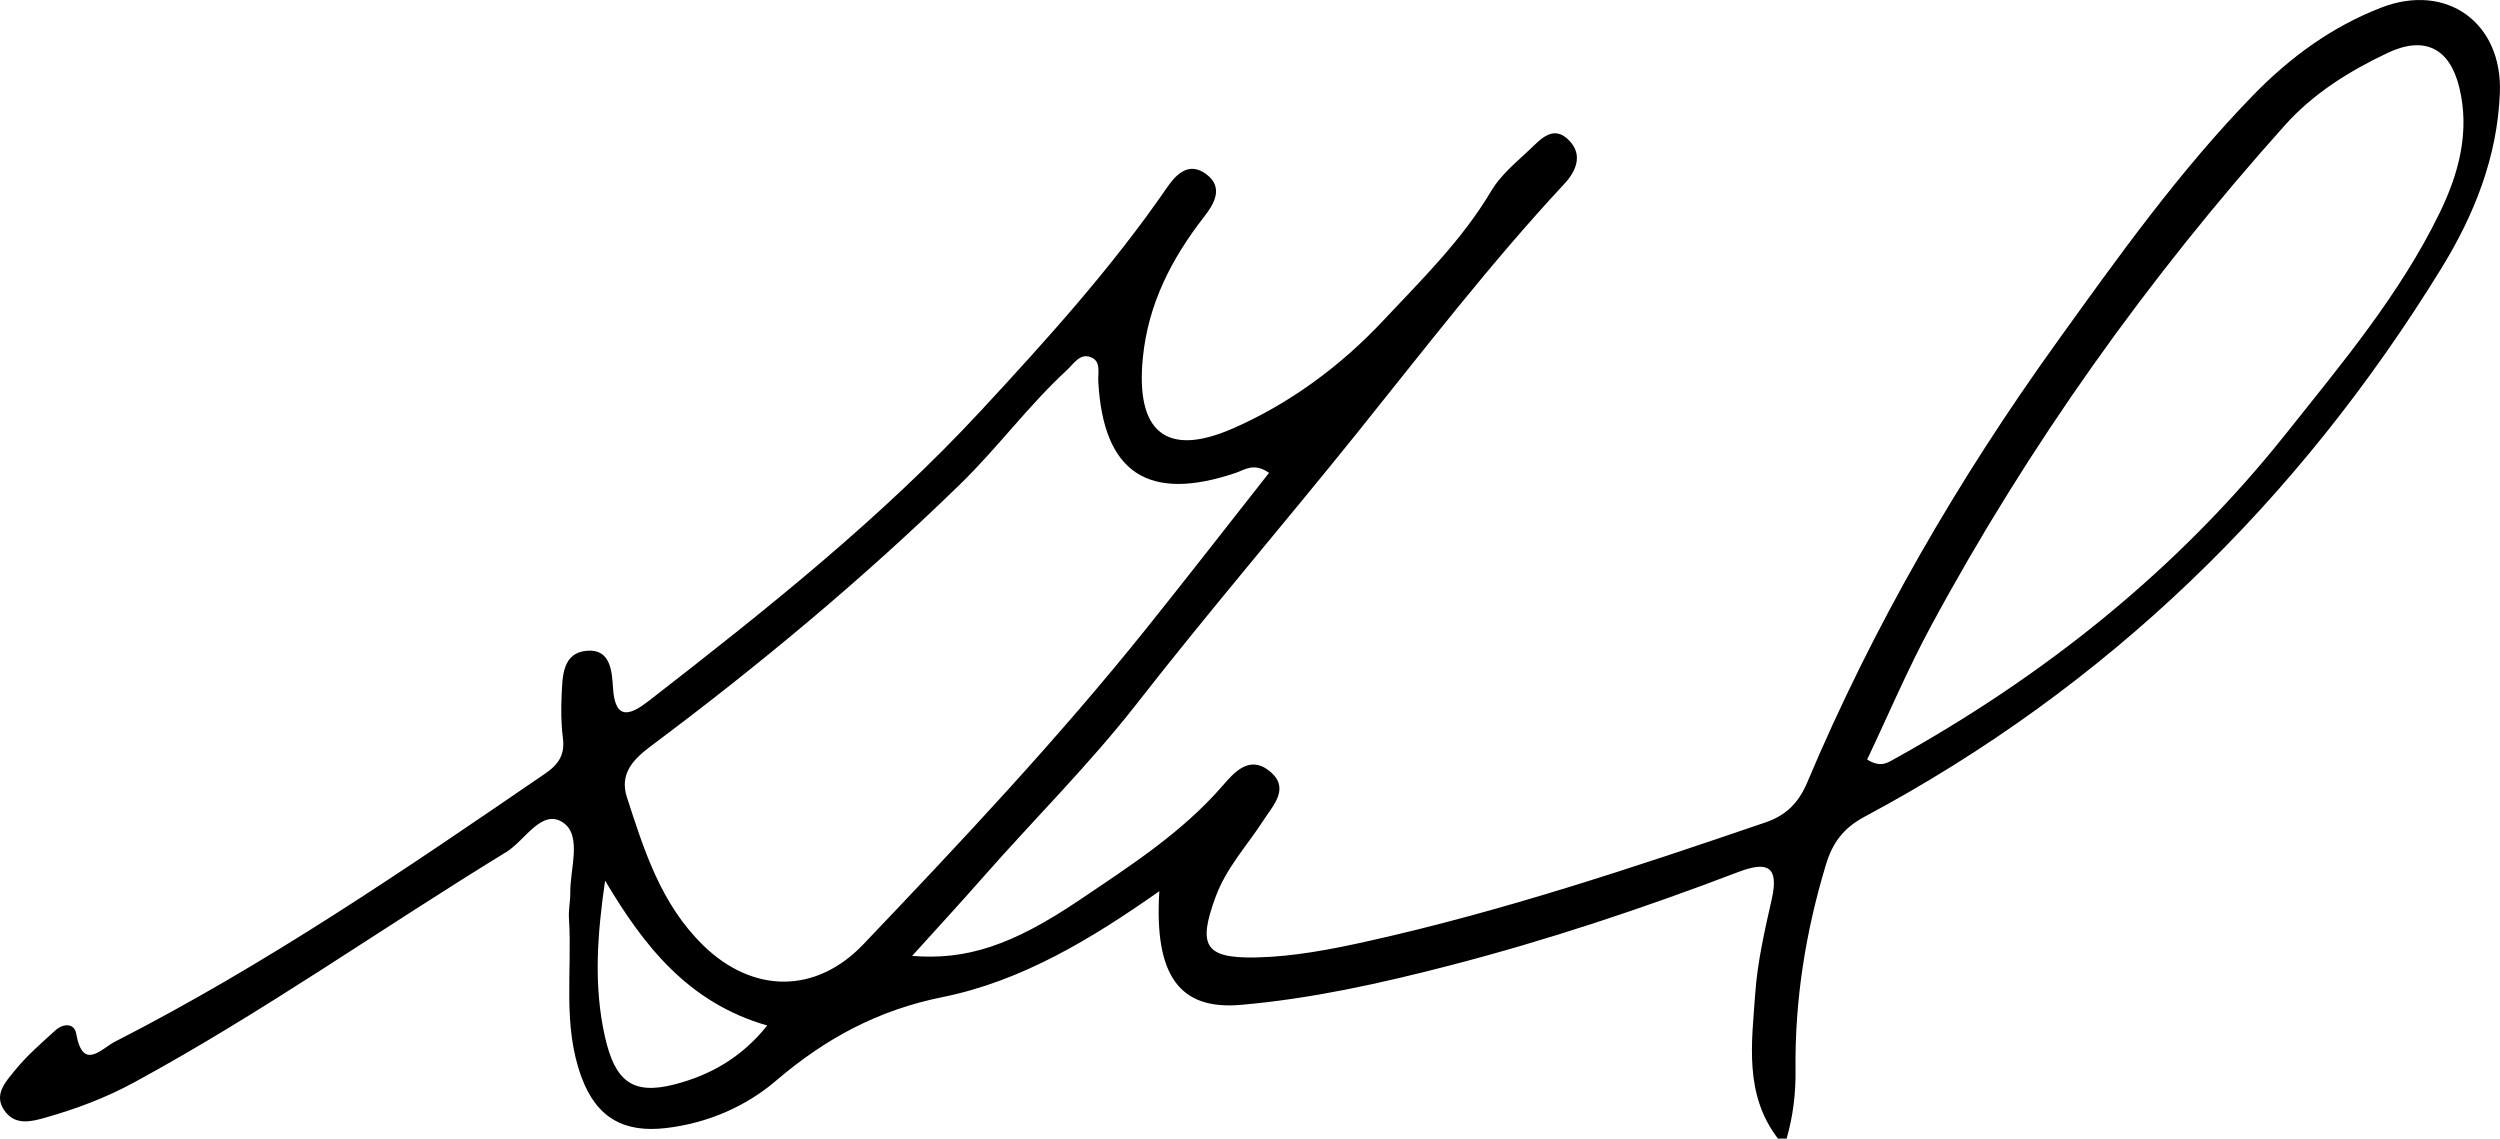
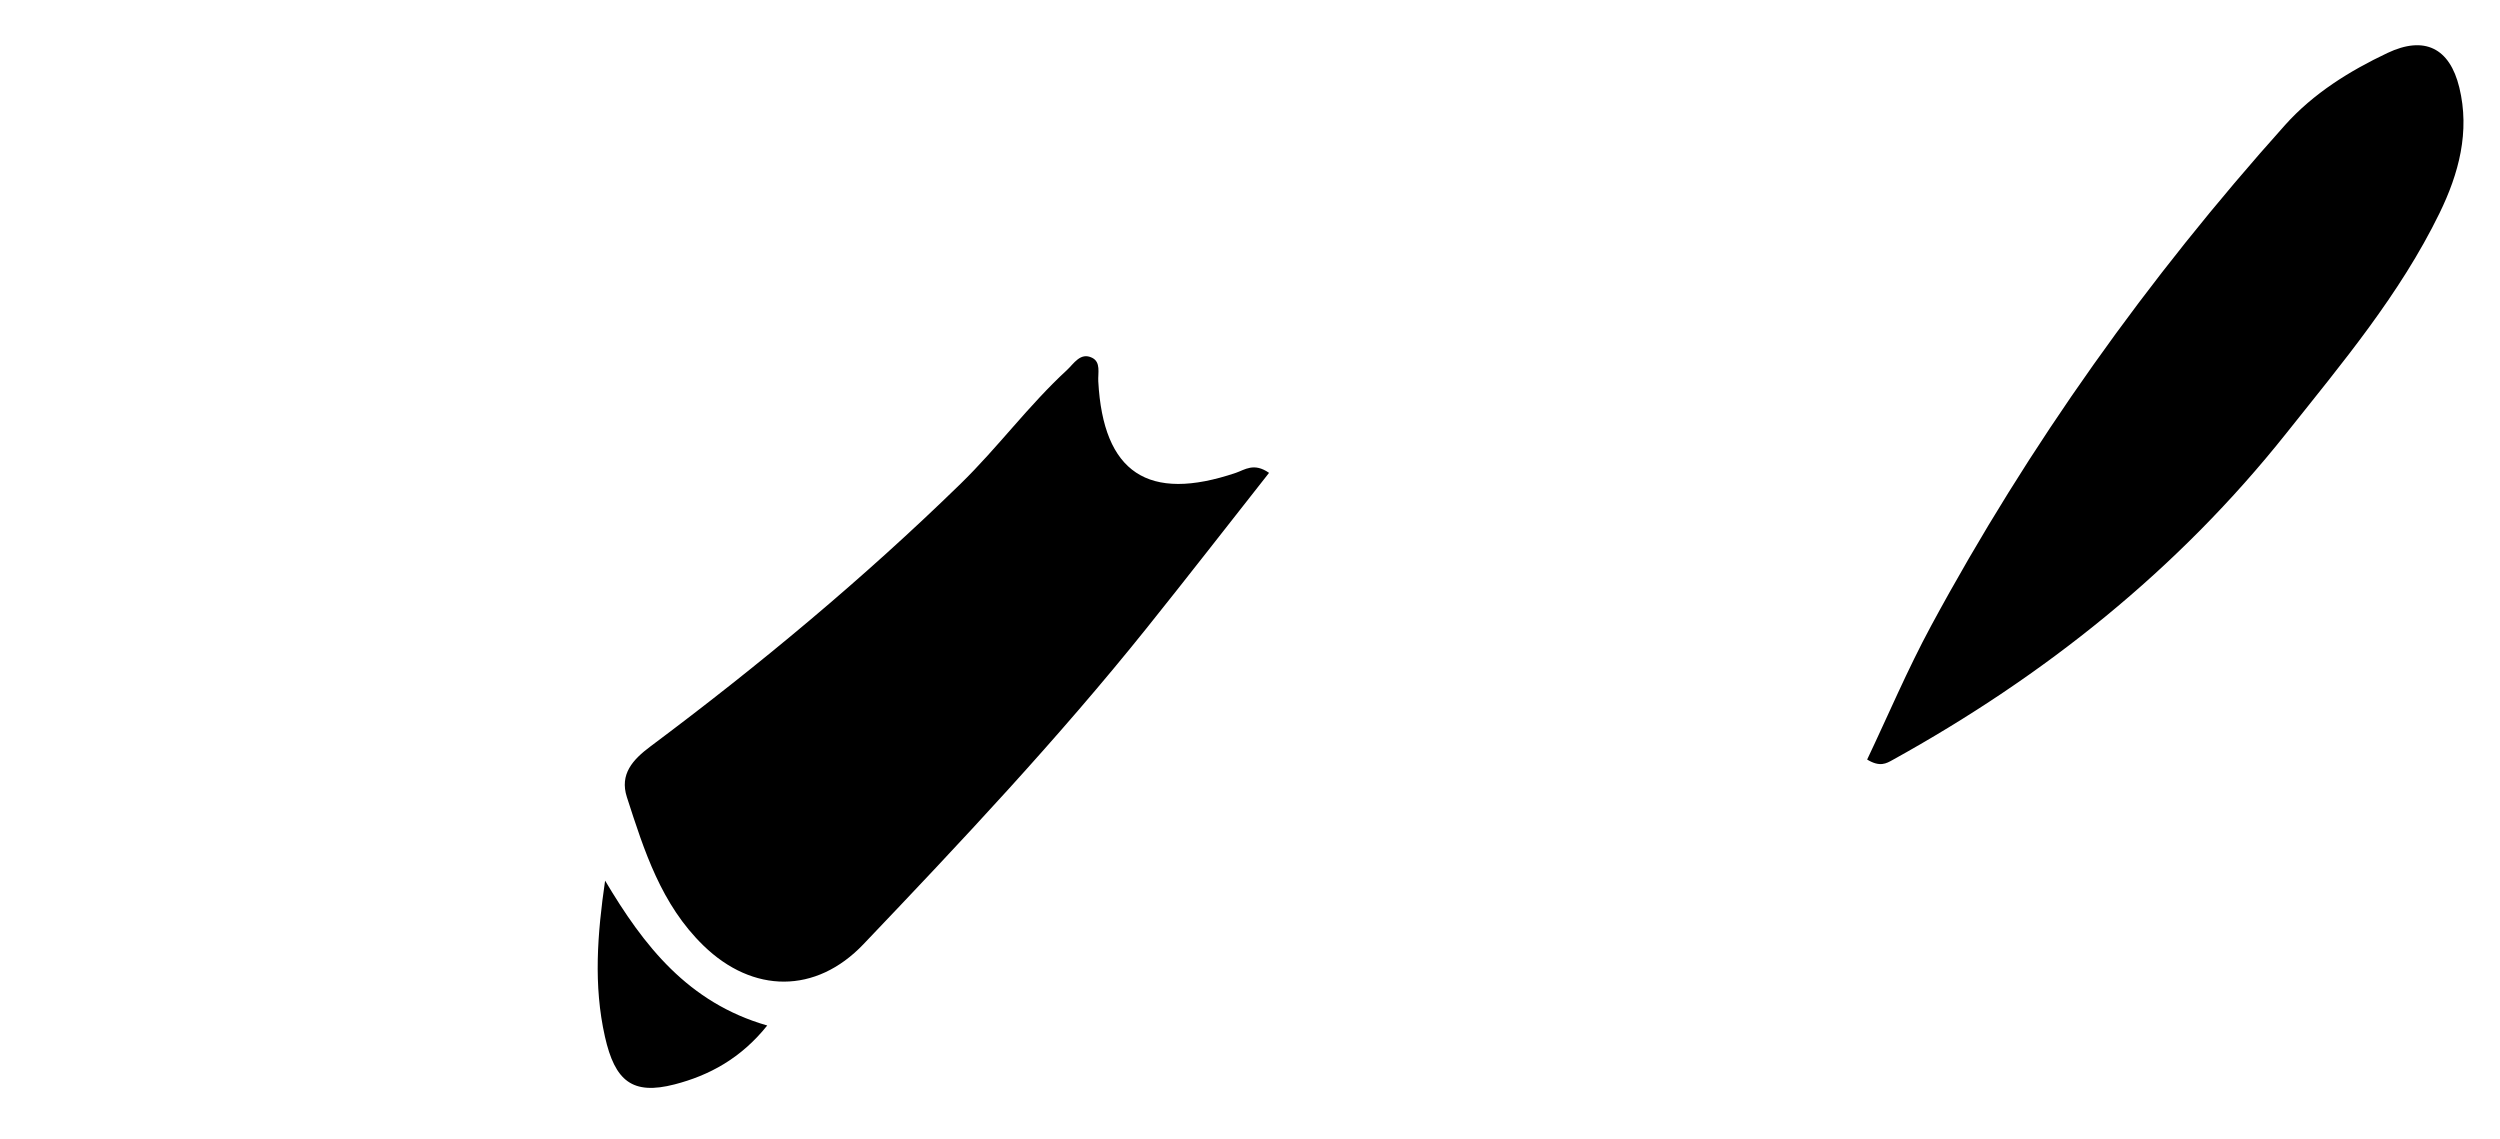
<svg xmlns="http://www.w3.org/2000/svg" viewBox="0 0 287.858 131.102" fill="currentColor">
-   <path d="M204.719 131.102c-3.904-5.094-3.02-11.003-2.614-16.725.257-3.634 1.088-7.247 1.896-10.816.896-3.957-.627-4.383-3.894-3.138-10.897 4.156-21.944 7.84-33.25 10.765-7.908 2.046-15.852 3.809-23.997 4.517-7.043.612-9.978-3.373-9.37-13.091-7.826 5.5-15.842 10.356-24.965 12.194-7.452 1.502-13.497 4.778-19.164 9.621-3.529 3.016-7.948 4.912-12.707 5.462-4.67.54-7.92-1.057-9.689-5.838-2.233-6.036-1.061-12.203-1.454-18.305-.064-.99.165-1.995.155-2.992-.027-2.78 1.373-6.56-.841-8.049-2.444-1.644-4.378 2.082-6.528 3.397-14.33 8.765-28.062 18.491-42.85 26.526-3.252 1.766-6.653 3.046-10.186 4.048-1.642.466-3.401.918-4.63-.642-1.527-1.94.059-3.517 1.15-4.862 1.35-1.662 3.006-3.084 4.597-4.537.88-.804 2.177-.864 2.395.374.767 4.358 2.883 1.736 4.475.923 17.386-8.877 33.46-19.86 49.525-30.863 1.58-1.082 2.287-2.197 2.04-4.108-.213-1.642-.218-3.327-.142-4.985.099-2.165.122-4.821 2.91-5.05 2.708-.222 2.883 2.311 3.004 4.303.243 3.974 2.193 2.964 4.16 1.437 13.408-10.41 26.681-20.944 38.281-33.466 7.587-8.189 15.04-16.438 21.374-25.648 1.128-1.64 2.603-2.959 4.547-1.459 2.001 1.544.788 3.46-.296 4.854-3.755 4.833-6.444 10.024-7.06 16.247-.842 8.487 2.644 11.515 10.357 8.14 6.585-2.88 12.421-7.198 17.34-12.443 4.413-4.705 9.066-9.252 12.415-14.905 1.077-1.817 2.834-3.264 4.408-4.745 1.29-1.214 2.774-2.985 4.62-1.013 1.549 1.655.722 3.51-.6 4.93-8.517 9.149-16.12 19.05-23.94 28.778-8.337 10.37-17.017 20.467-25.195 30.958-5.541 7.11-11.924 13.418-17.847 20.158-2.626 2.99-5.327 5.914-8.125 9.013 6.203.496 11.466-1.159 19.331-6.475 5.779-3.906 11.686-7.685 16.349-13.04 1.375-1.58 3.118-3.662 5.465-1.776 2.427 1.95.434 3.935-.686 5.672-1.887 2.922-4.288 5.471-5.526 8.854-2.024 5.535-1.305 7.065 4.677 6.94 4.277-.09 8.59-.918 12.79-1.852 15.606-3.472 30.751-8.533 45.86-13.696 2.302-.787 3.787-2.178 4.81-4.606 7.593-18.016 17.342-34.838 28.747-50.701 7.078-9.844 14.114-19.713 22.615-28.444 4.263-4.379 9.054-7.868 14.724-10.066 7.56-2.93 13.982 1.772 13.666 9.818-.29 7.389-2.946 14.034-6.723 20.176-16.545 26.907-38.478 48.227-66.418 63.162-2.42 1.294-3.689 2.961-4.47 5.551-2.33 7.721-3.585 15.57-3.49 23.623.033 2.696-.287 5.315-1.026 7.895zm-58.598-76.655c-1.74-1.22-2.798-.349-3.819-.003-10.104 3.421-15.275.003-15.843-10.535-.052-.966.317-2.205-.71-2.713-1.35-.668-2.105.685-2.899 1.416-4.407 4.057-7.951 8.908-12.256 13.104C99.39 66.639 87.406 76.598 74.893 85.947c-2.033 1.518-3.568 3.192-2.71 5.842 1.994 6.166 3.94 12.347 8.812 17.085 5.693 5.536 12.95 5.59 18.418-.147 11.243-11.795 22.407-23.665 32.608-36.394 4.737-5.91 9.38-11.894 14.1-17.886Zm68.868 33.01c1.476.902 2.218.442 2.922.053 17.497-9.679 32.838-21.896 45.355-37.639 6.426-8.08 13.06-15.97 17.621-25.314 2.23-4.566 3.526-9.398 2.285-14.488-1.11-4.55-4.016-5.988-8.277-3.967-4.367 2.071-8.509 4.64-11.776 8.285-15.815 17.643-29.495 36.814-40.761 57.664-2.718 5.03-4.953 10.321-7.37 15.407Zm-145.316 13.94c-.886 6.118-1.355 12.047-.019 17.97 1.154 5.112 3.157 6.751 8.025 5.492 3.985-1.031 7.641-3 10.663-6.779-9.118-2.623-14.216-9.18-18.67-16.683" />
+   <path d="M204.719 131.102zm-58.598-76.655c-1.74-1.22-2.798-.349-3.819-.003-10.104 3.421-15.275.003-15.843-10.535-.052-.966.317-2.205-.71-2.713-1.35-.668-2.105.685-2.899 1.416-4.407 4.057-7.951 8.908-12.256 13.104C99.39 66.639 87.406 76.598 74.893 85.947c-2.033 1.518-3.568 3.192-2.71 5.842 1.994 6.166 3.94 12.347 8.812 17.085 5.693 5.536 12.95 5.59 18.418-.147 11.243-11.795 22.407-23.665 32.608-36.394 4.737-5.91 9.38-11.894 14.1-17.886Zm68.868 33.01c1.476.902 2.218.442 2.922.053 17.497-9.679 32.838-21.896 45.355-37.639 6.426-8.08 13.06-15.97 17.621-25.314 2.23-4.566 3.526-9.398 2.285-14.488-1.11-4.55-4.016-5.988-8.277-3.967-4.367 2.071-8.509 4.64-11.776 8.285-15.815 17.643-29.495 36.814-40.761 57.664-2.718 5.03-4.953 10.321-7.37 15.407Zm-145.316 13.94c-.886 6.118-1.355 12.047-.019 17.97 1.154 5.112 3.157 6.751 8.025 5.492 3.985-1.031 7.641-3 10.663-6.779-9.118-2.623-14.216-9.18-18.67-16.683" />
</svg>